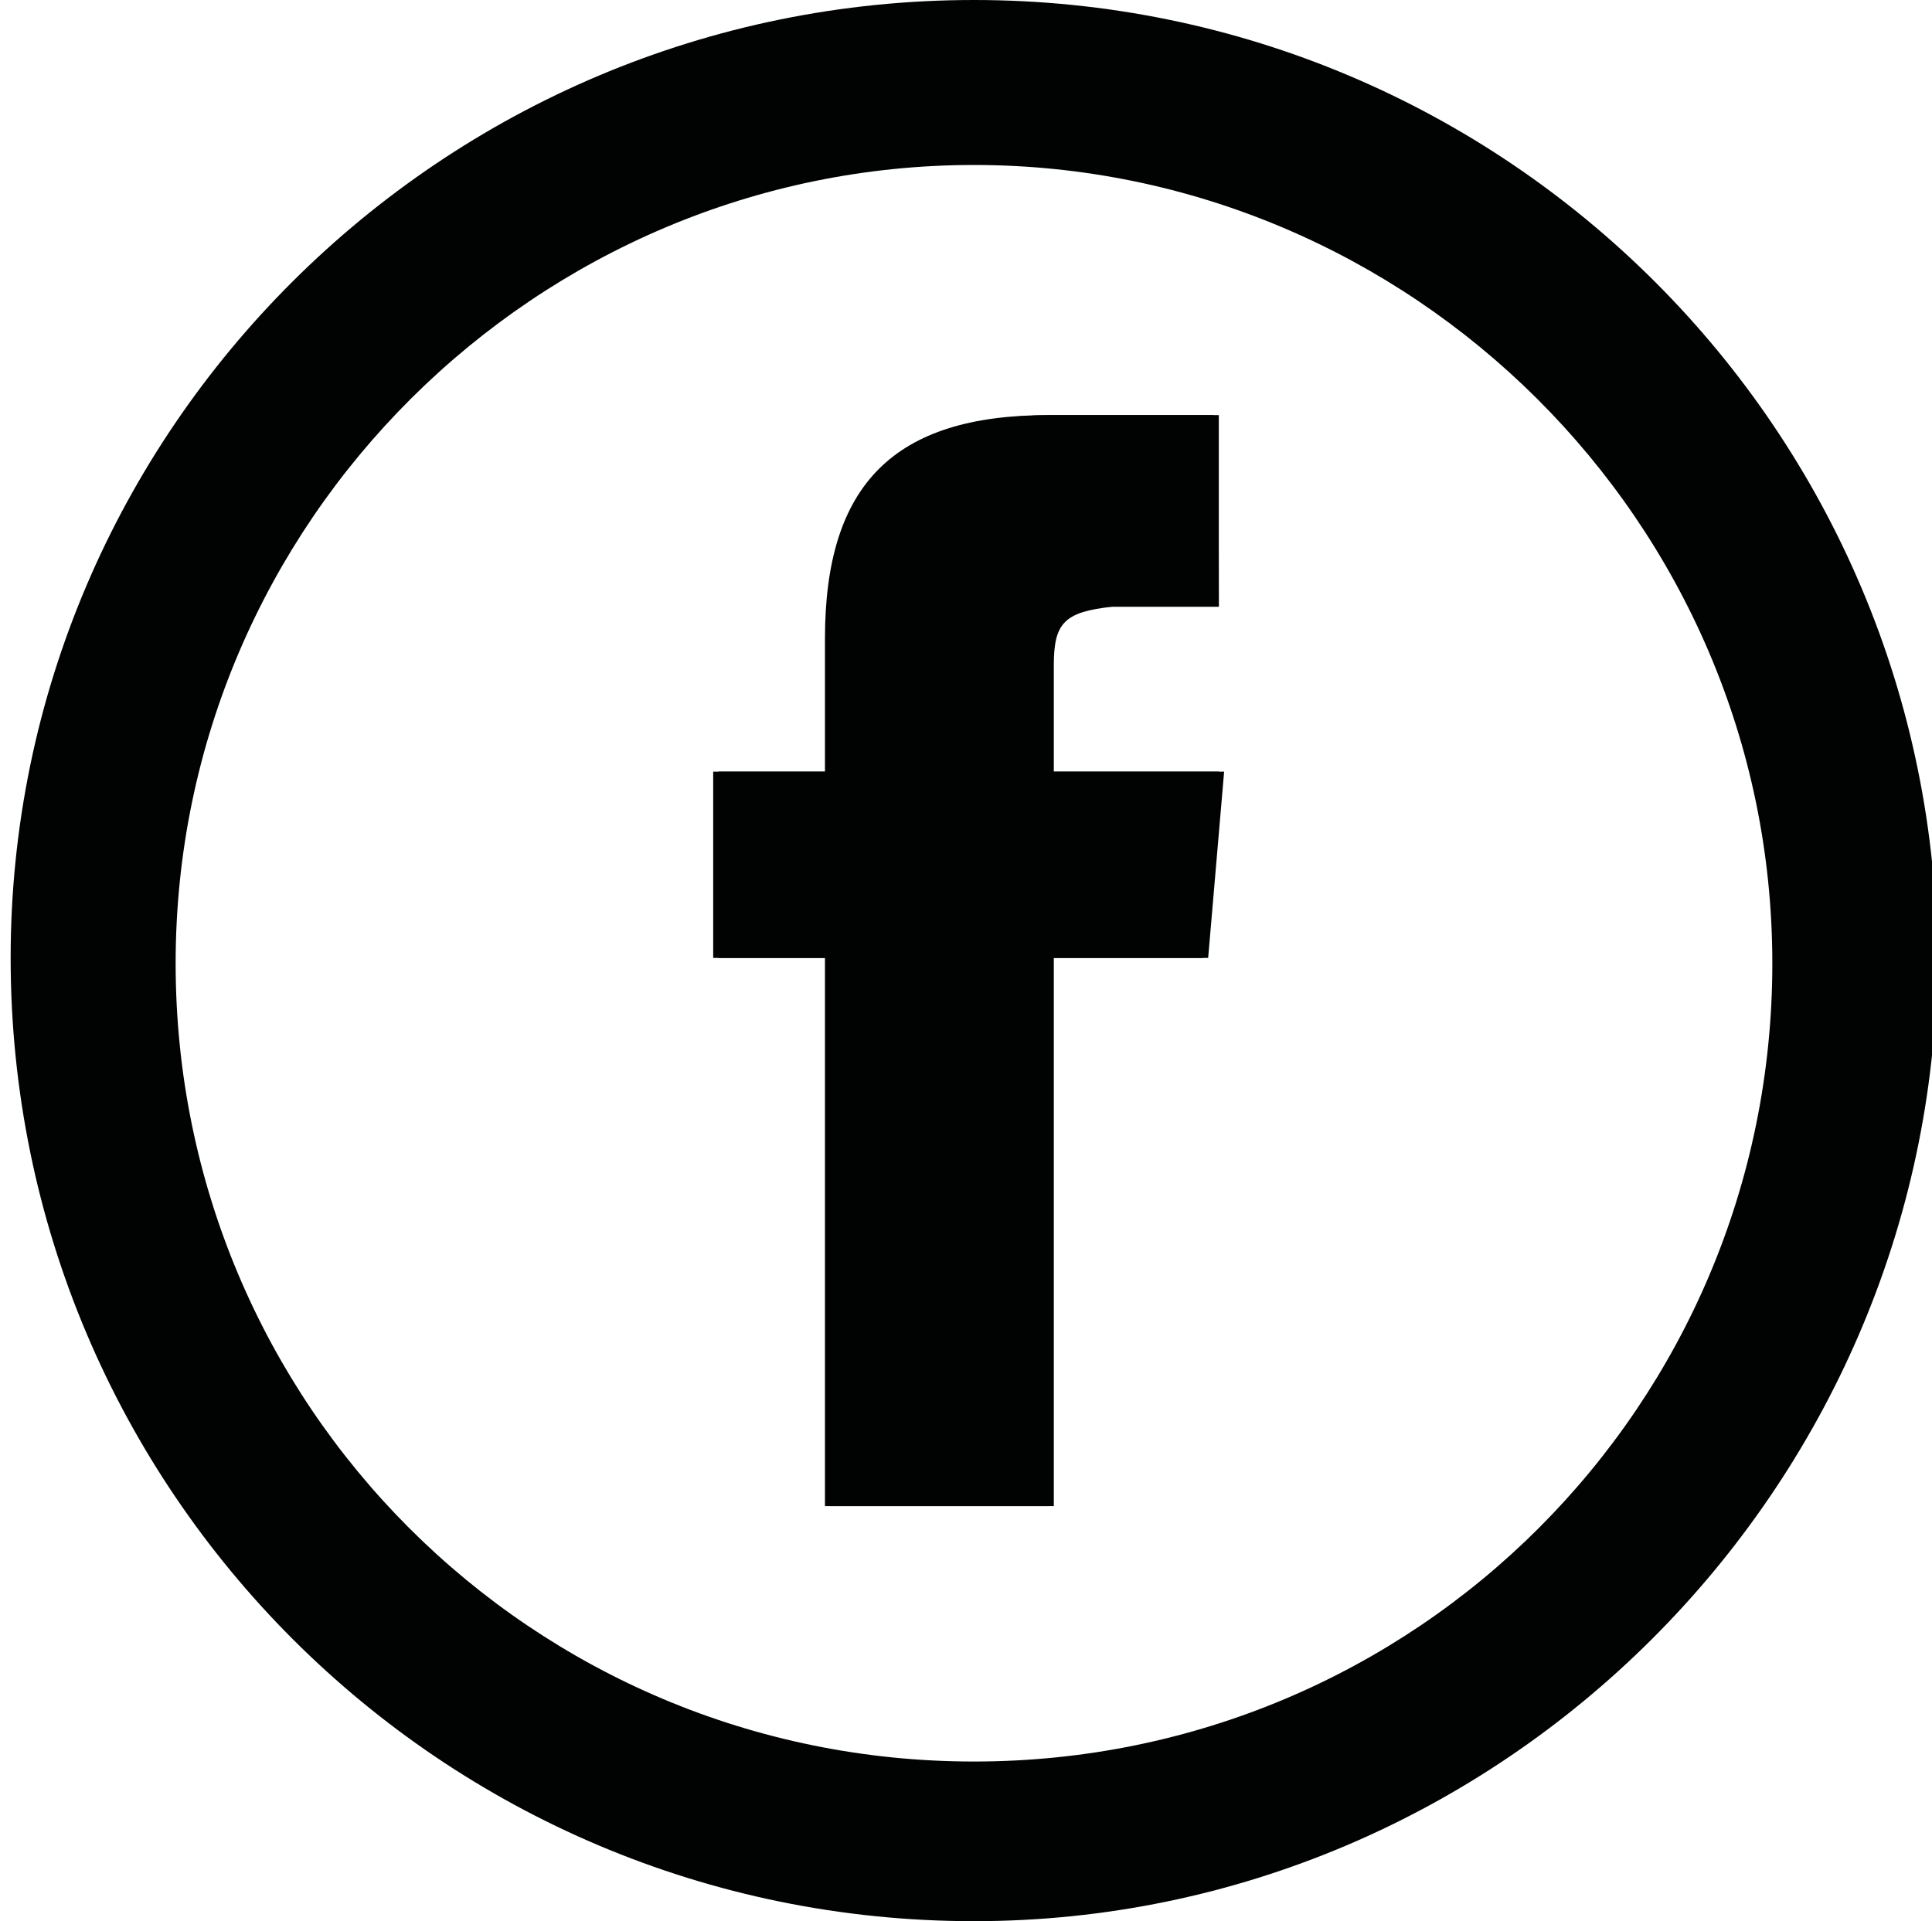
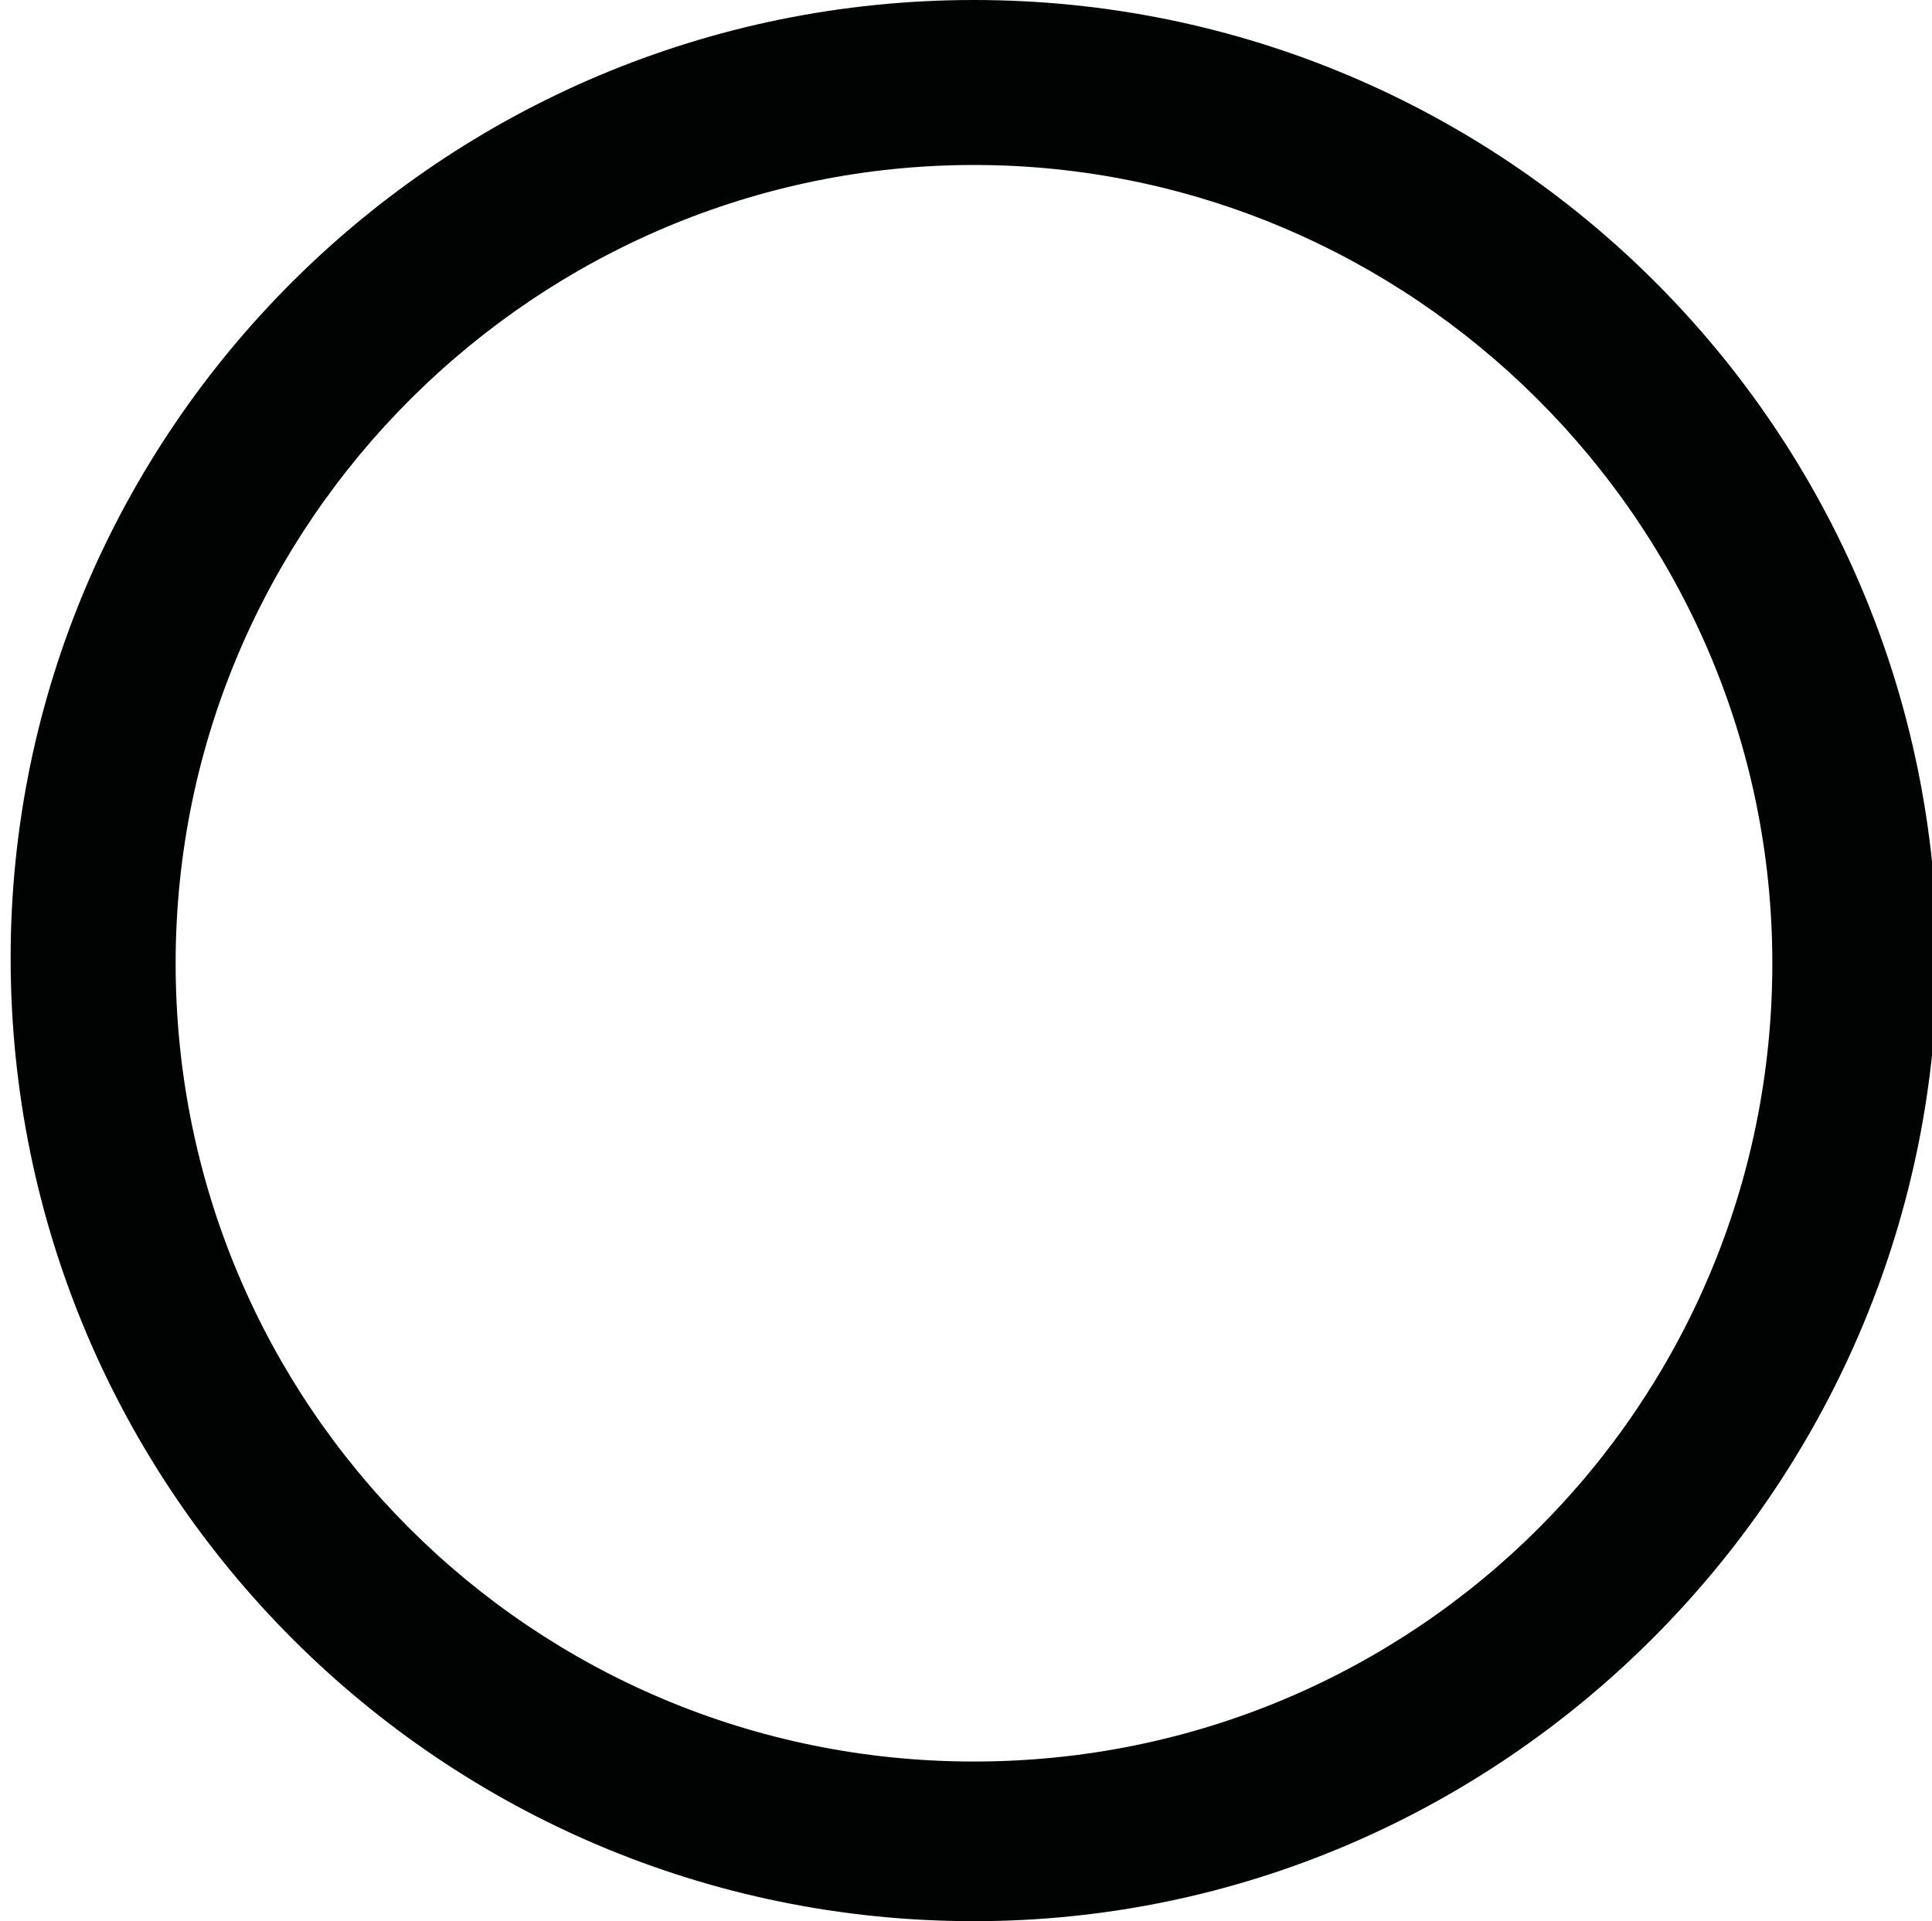
<svg xmlns="http://www.w3.org/2000/svg" version="1.0" id="Layer_1" x="0px" y="0px" viewBox="0 0 36.3 36.1" enable-background="new 0 0 36.3 36.1" xml:space="preserve">
  <g>
    <g>
      <g>
        <g>
-           <path fill="#010202" d="M22.9,11.4c0-1.2,0-2.4,0-3.6c-1,0-2.1,0-3.1,0c-2.9,0-4.2,1.4-4.2,4.2c0,0.8,0,1.6,0,2.5      c-0.8,0-1.4,0-2.1,0c0,1.2,0,2.3,0,3.5c0.7,0,1.4,0,2.1,0c0,3.5,0,6.9,0,10.3c1.4,0,2.8,0,4.2,0c0-3.5,0-6.8,0-10.3      c1,0,1.9,0,2.9,0c0.1-1.2,0.2-2.3,0.3-3.5c-1.1,0-2.1,0-3.2,0c0-0.7,0-1.4,0-2c0-0.8,0.2-1,1.1-1.1      C21.5,11.4,22.2,11.4,22.9,11.4z" />
-         </g>
+           </g>
        <g>
-           <path fill="#010202" d="M22.9,11.4c-0.7,0-1.4,0-2.1,0c-0.8,0-1,0.2-1.1,1.1c0,0.7,0,1.3,0,2c1.1,0,2.1,0,3.2,0      c-0.1,1.2-0.2,2.3-0.3,3.5c-1,0-1.9,0-2.9,0c0,3.5,0,6.9,0,10.3c-1.4,0-2.7,0-4.2,0c0-3.4,0-6.8,0-10.3c-0.7,0-1.4,0-2.1,0      c0-1.2,0-2.3,0-3.5c0.7,0,1.3,0,2.1,0c0-0.9,0-1.7,0-2.5c0-2.9,1.3-4.2,4.2-4.2c1,0,2.1,0,3.1,0C22.9,9,22.9,10.2,22.9,11.4z" />
-         </g>
+           </g>
      </g>
      <g>
        <path fill="#010202" d="M18.3,36.1c-10,0-18.1-8.1-18.1-18.1C0.2,8.1,8.3,0,18.3,0s18.1,8.1,18.1,18.1     C36.3,28,28.2,36.1,18.3,36.1z M18.3,3.1c-8.2,0-15,6.7-15,15s6.7,15,15,15s15-6.7,15-15S26.5,3.1,18.3,3.1z" />
      </g>
    </g>
  </g>
</svg>